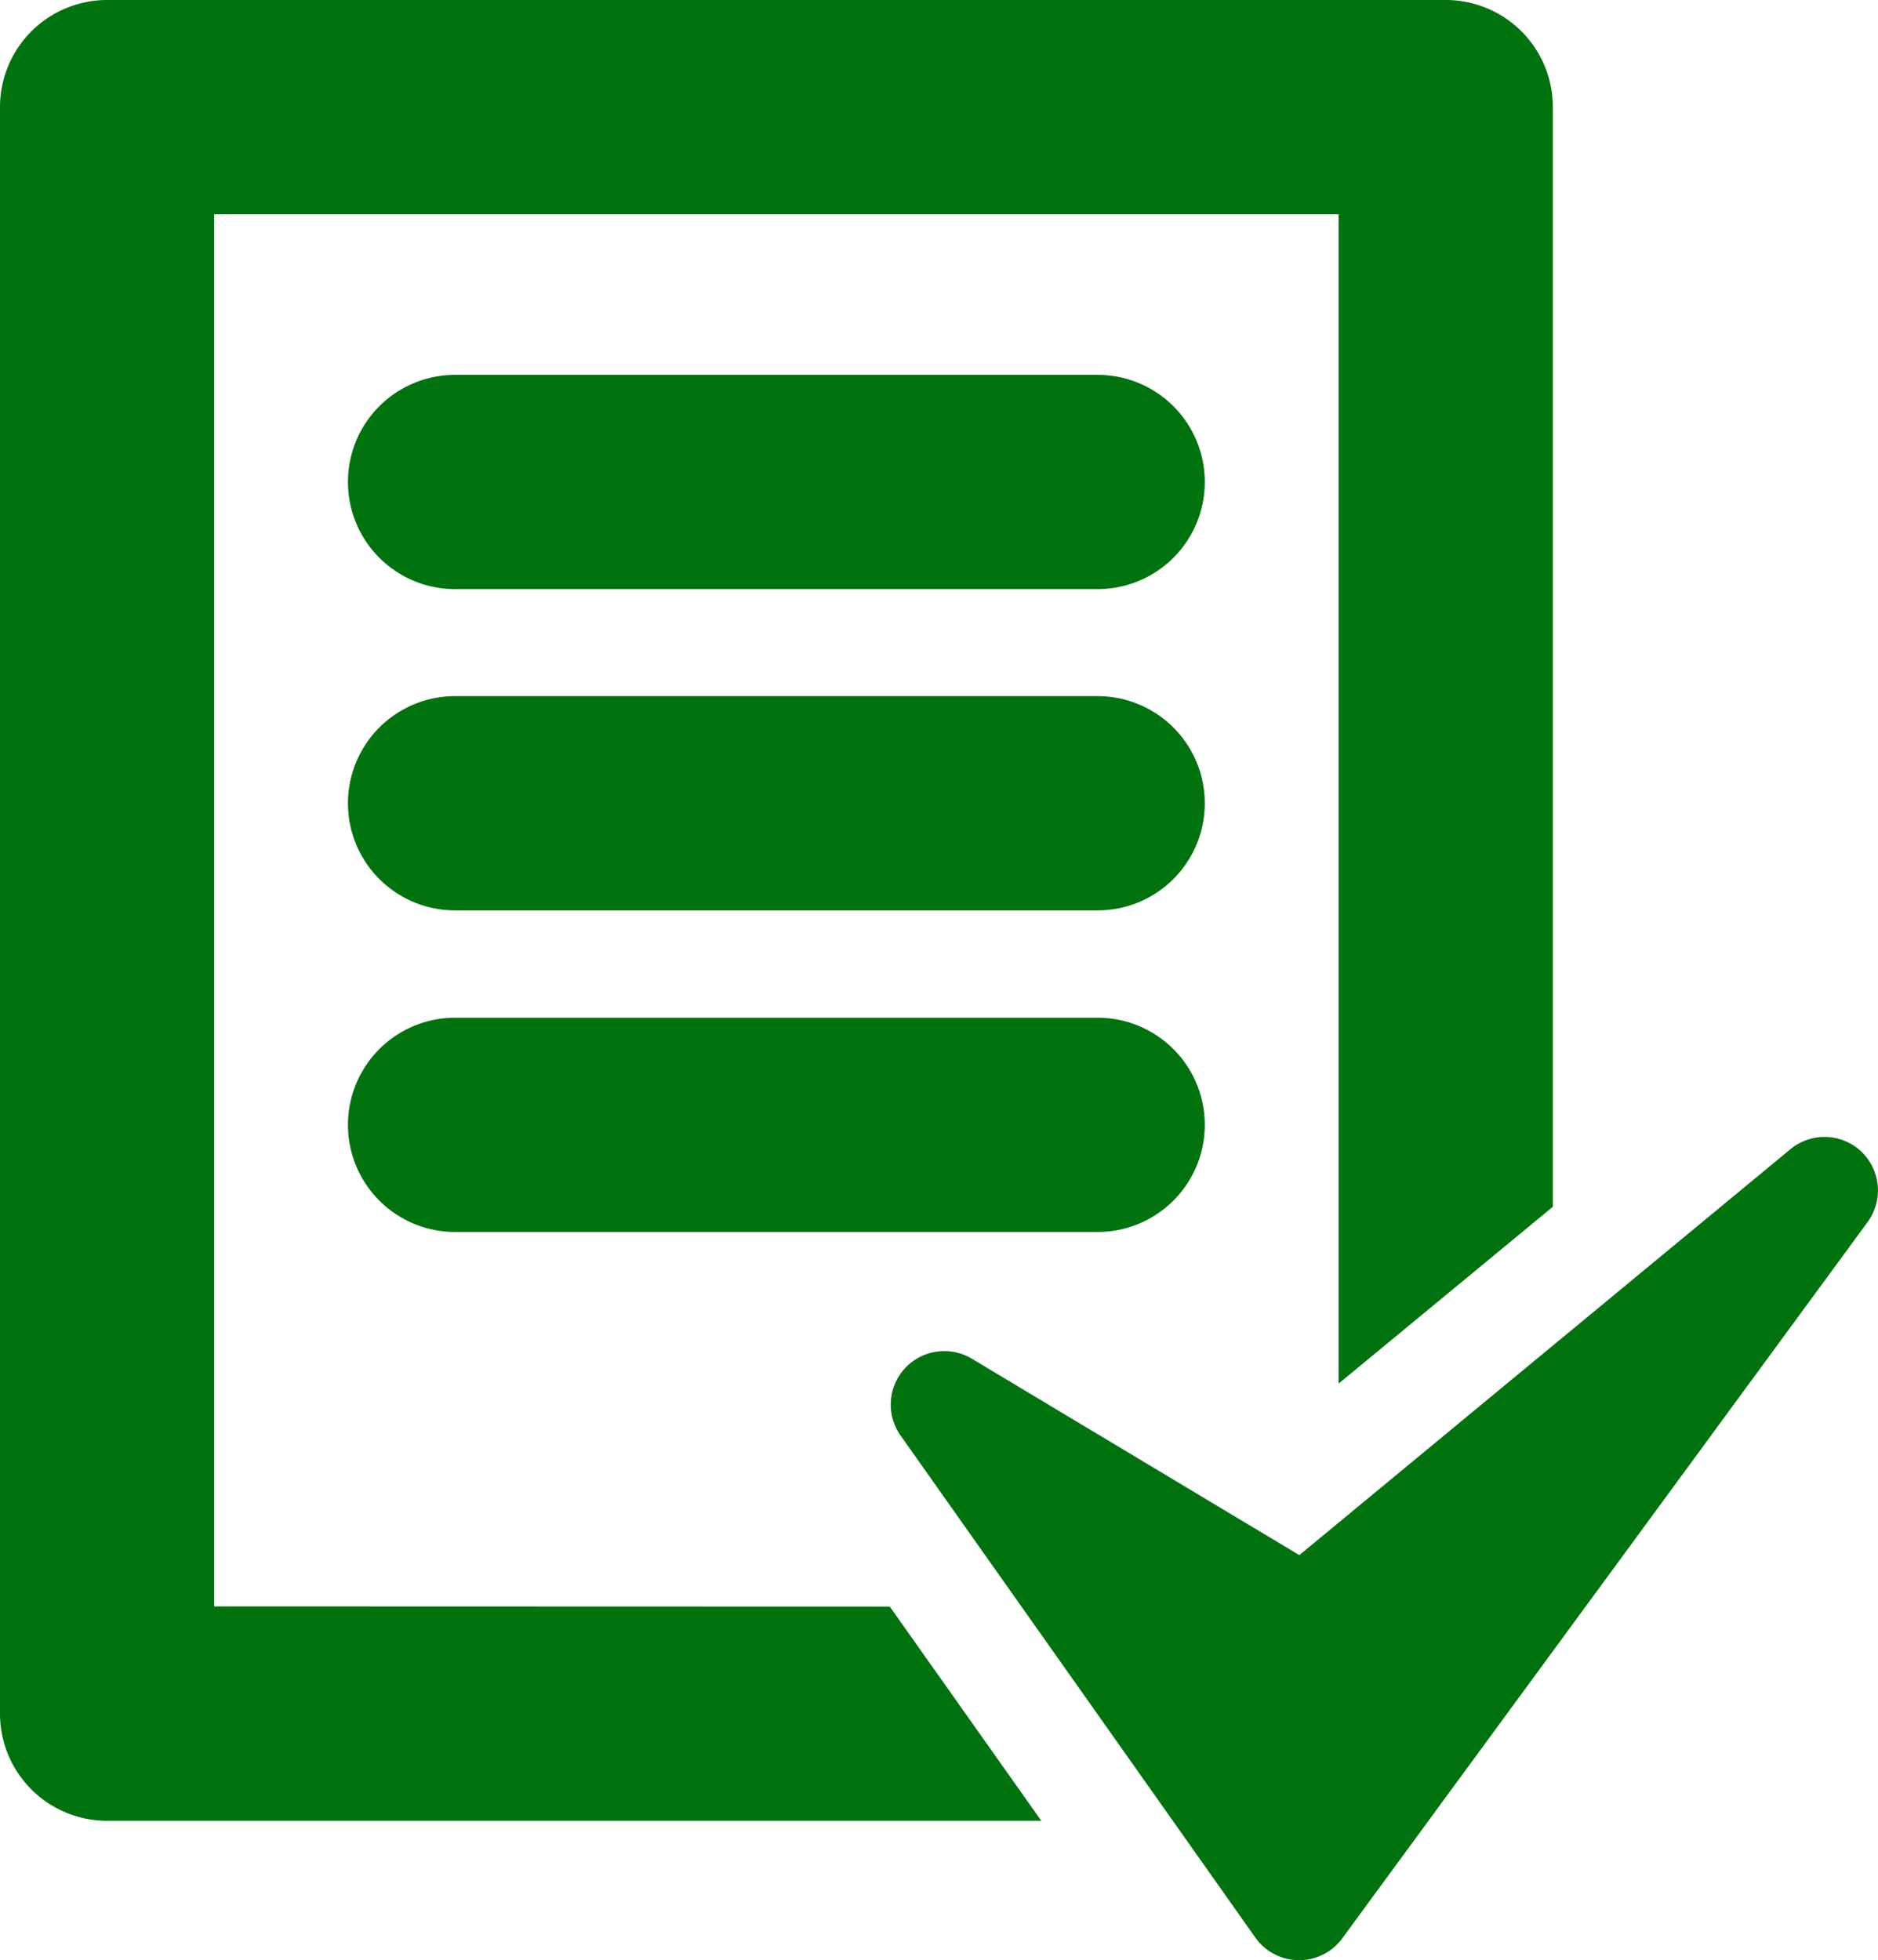
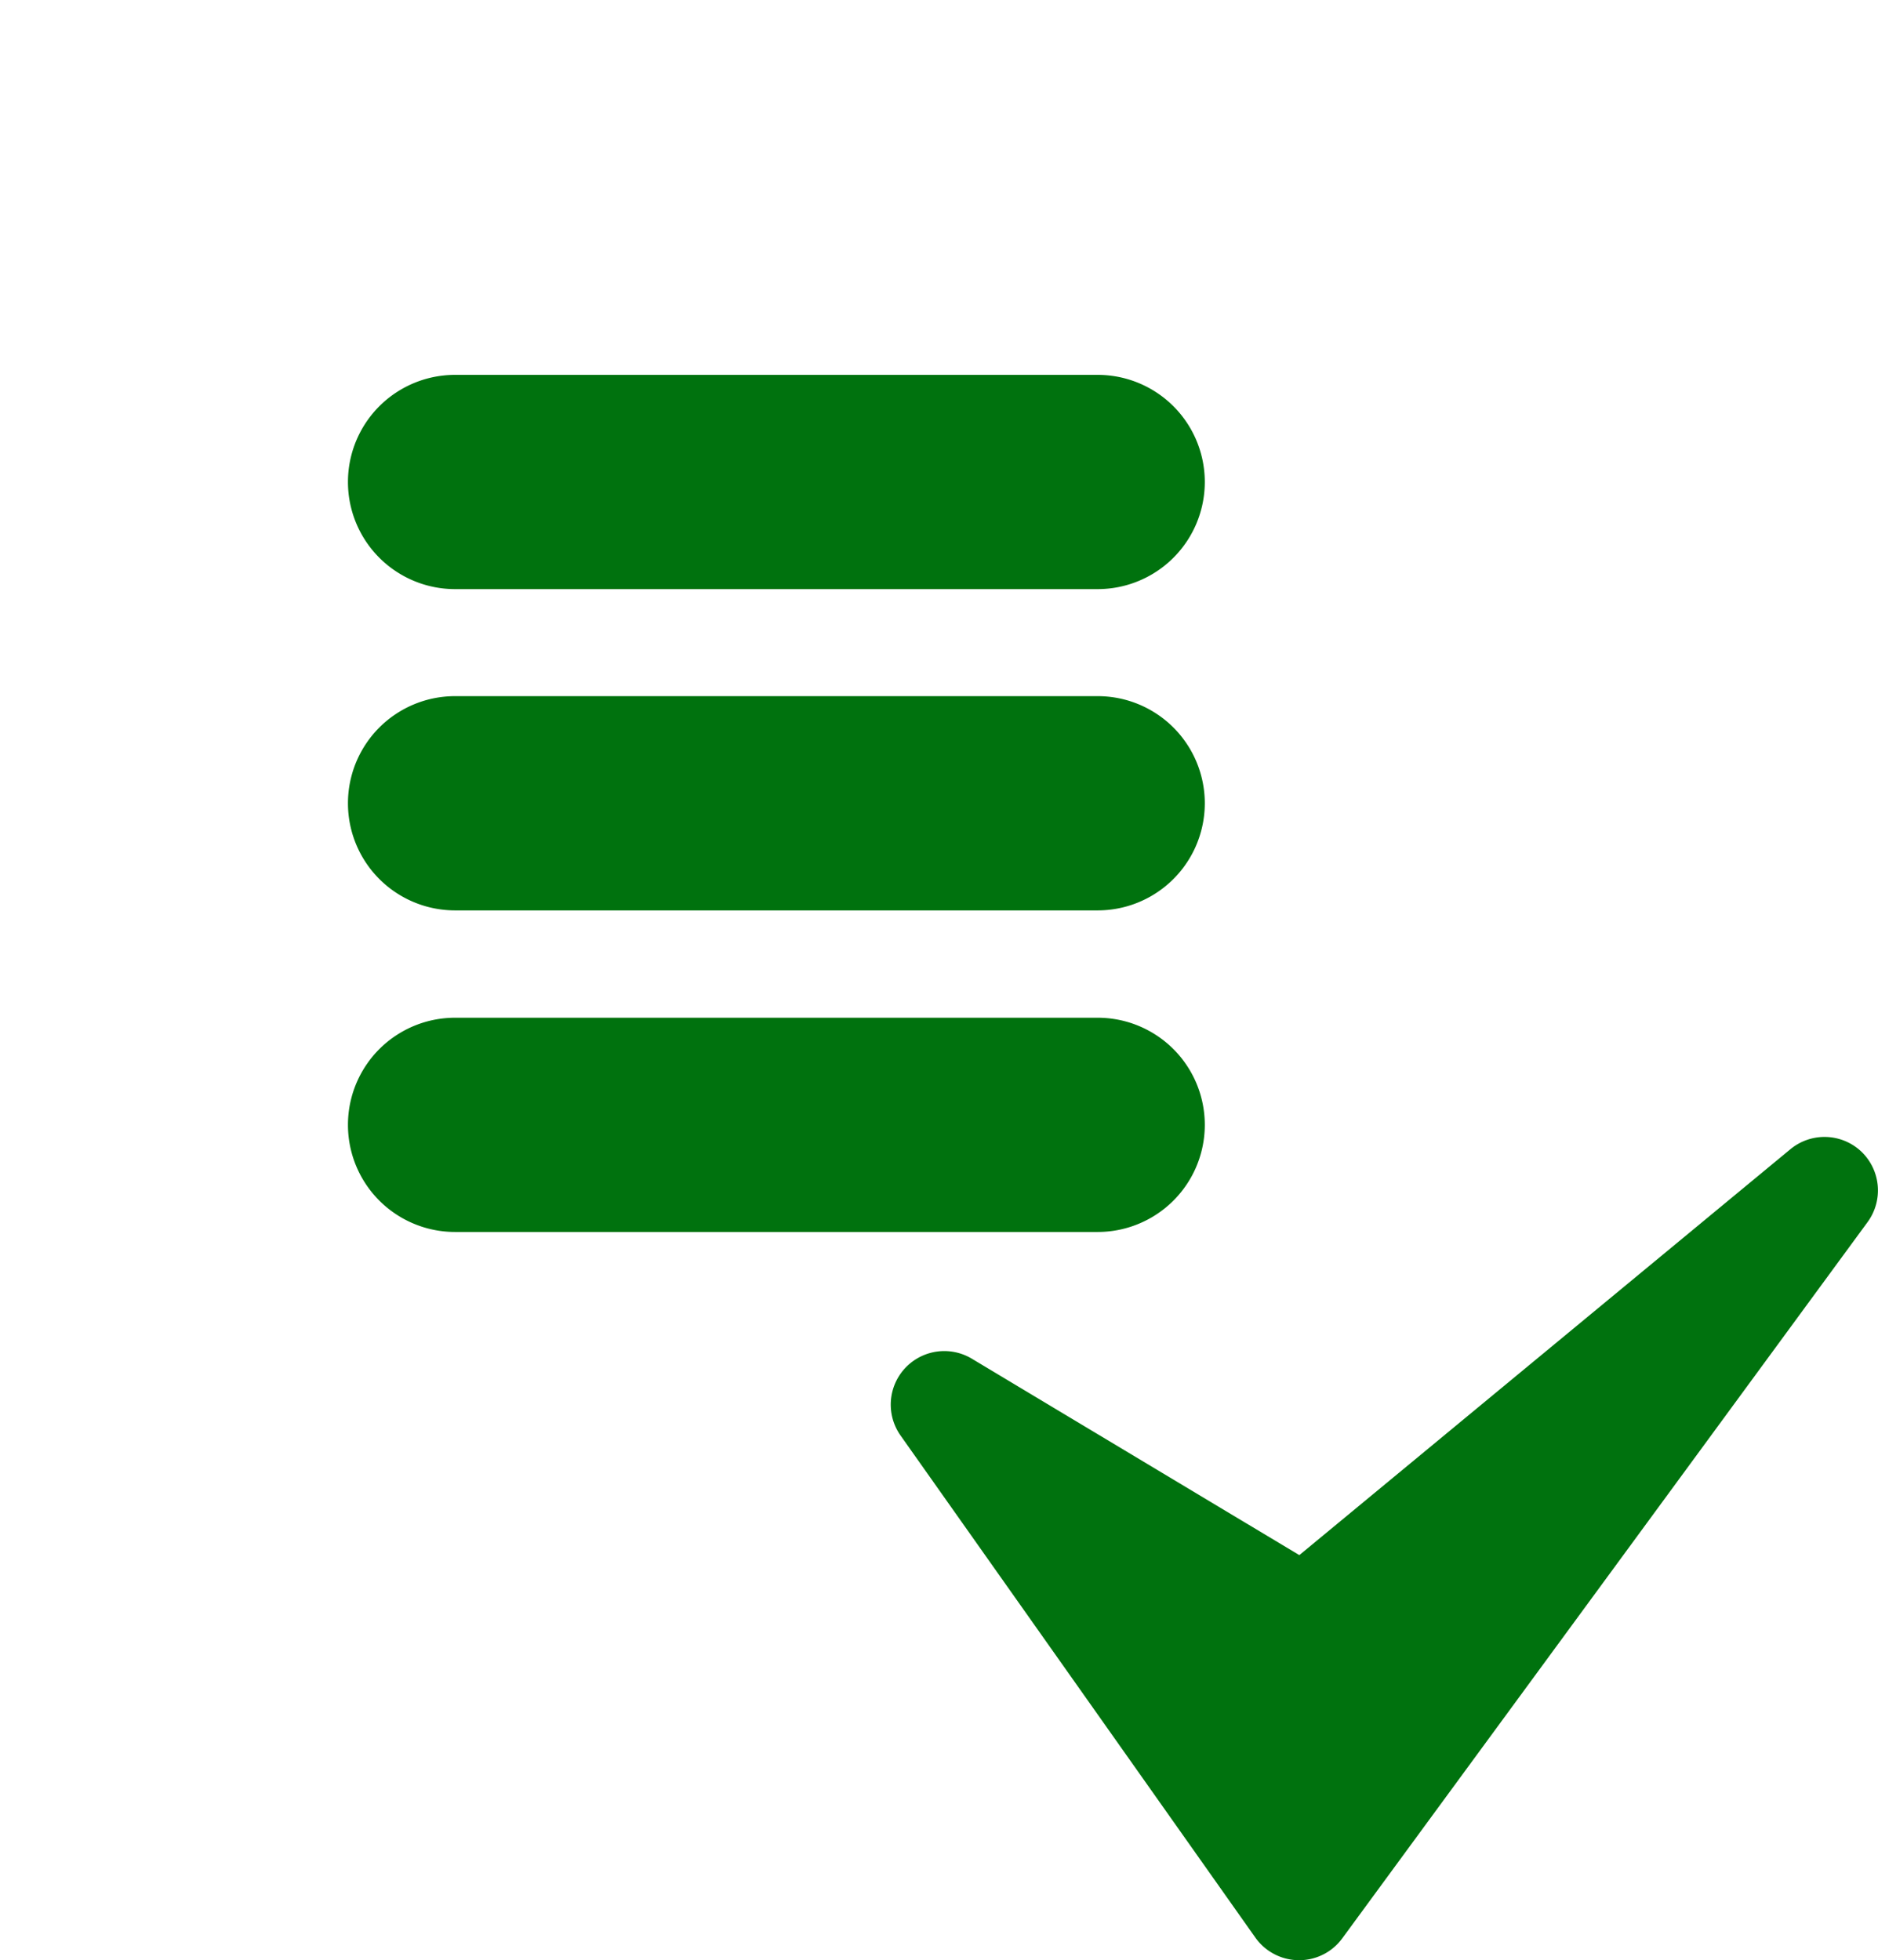
<svg xmlns="http://www.w3.org/2000/svg" width="37.179" height="38.805" viewBox="0 0 37.179 38.805">
  <g id="task-complete" transform="translate(-0.985)">
    <g id="Layer_1_22_" transform="translate(0.985)">
      <g id="Group_446" data-name="Group 446">
-         <path id="Path_285" data-name="Path 285" d="M5.225,31.8V4.241H27.486V27.389l4.241-3.5V2.12A2.12,2.12,0,0,0,29.608,0H3.1A2.12,2.12,0,0,0,.985,2.12v31.8A2.12,2.12,0,0,0,3.1,36.044h18.5l-3-4.24Z" transform="translate(-0.985)" fill="#00720e" />
        <path id="Path_286" data-name="Path 286" d="M41.556,27.548a1.06,1.06,0,0,0-1.4-.047l-9.724,8.037L23.949,31.65a1.06,1.06,0,0,0-1.411,1.521l7.023,9.938a1.062,1.062,0,0,0,.856.448h.01a1.056,1.056,0,0,0,.855-.433l10.4-14.179A1.062,1.062,0,0,0,41.556,27.548Z" transform="translate(-4.709 -4.753)" fill="#00720e" />
        <path id="Path_287" data-name="Path 287" d="M24.172,8.988H11.449a2.12,2.12,0,0,0,0,4.241H24.171a2.12,2.12,0,0,0,0-4.241Z" transform="translate(-2.44 -1.567)" fill="#00720e" />
        <path id="Path_288" data-name="Path 288" d="M24.172,16.691H11.449a2.12,2.12,0,0,0,0,4.241H24.171a2.12,2.12,0,0,0,0-4.241Z" transform="translate(-2.44 -2.91)" fill="#00720e" />
        <path id="Path_289" data-name="Path 289" d="M24.172,24.4H11.449a2.12,2.12,0,0,0,0,4.241H24.171a2.12,2.12,0,0,0,0-4.241Z" transform="translate(-2.44 -4.253)" fill="#00720e" />
      </g>
    </g>
  </g>
</svg>